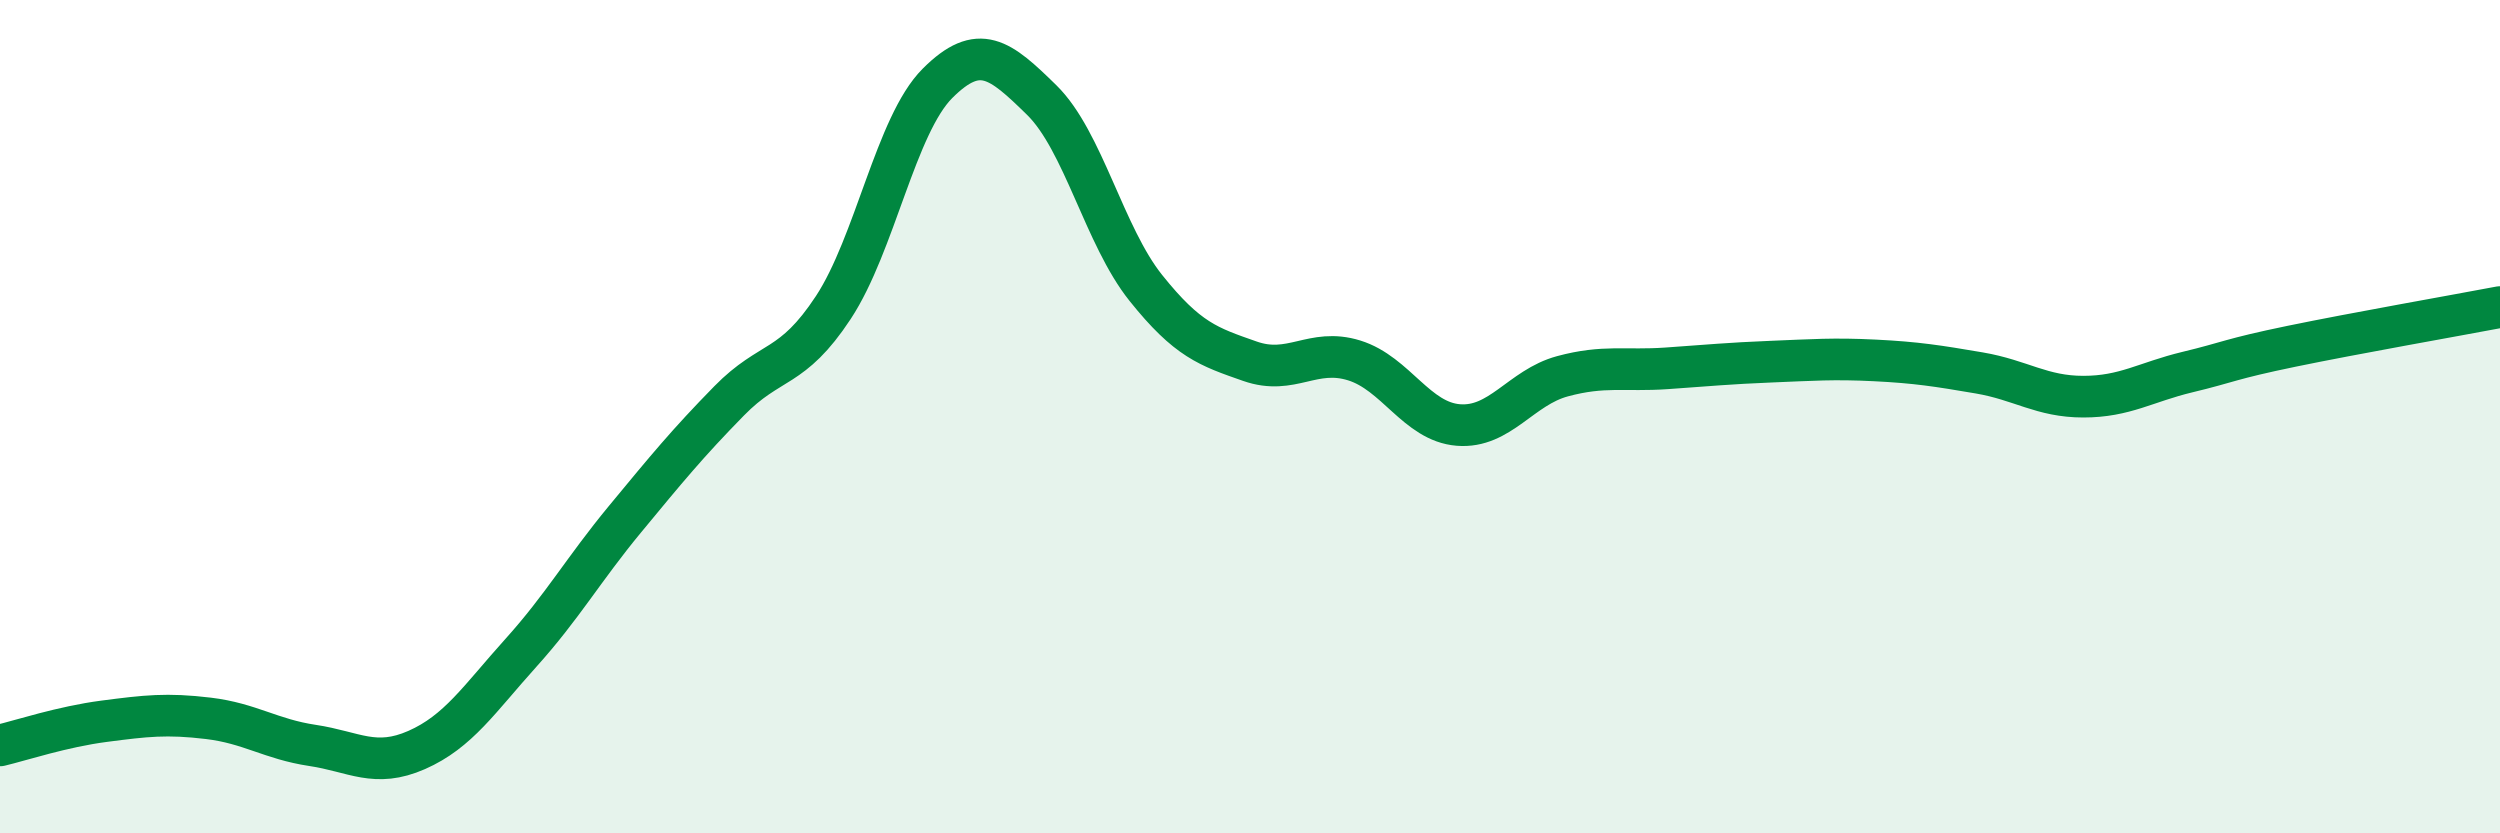
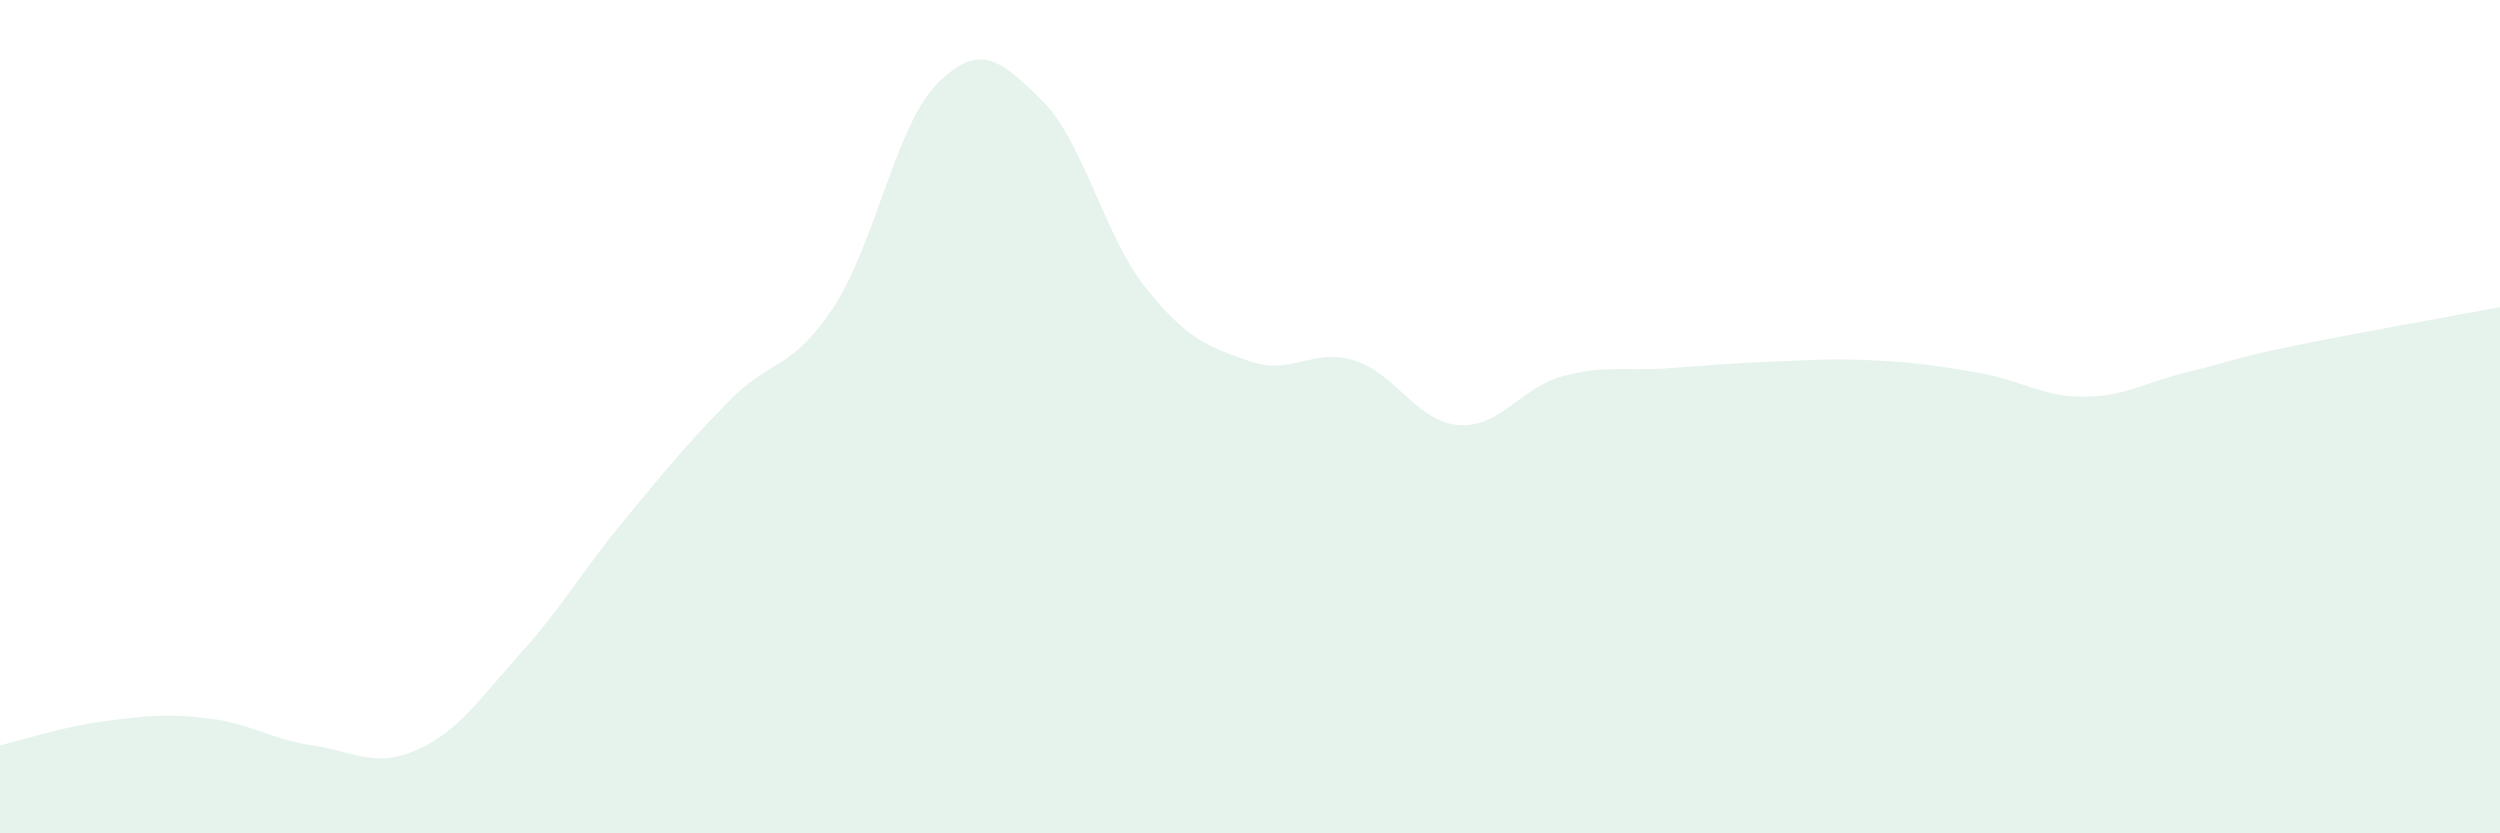
<svg xmlns="http://www.w3.org/2000/svg" width="60" height="20" viewBox="0 0 60 20">
  <path d="M 0,17.89 C 0.5,17.77 1.5,17.44 2.5,17.31 C 3.5,17.18 4,17.12 5,17.24 C 6,17.36 6.5,17.74 7.5,17.89 C 8.5,18.04 9,18.44 10,18 C 11,17.56 11.5,16.78 12.5,15.67 C 13.5,14.56 14,13.67 15,12.46 C 16,11.25 16.5,10.64 17.5,9.62 C 18.5,8.6 19,8.9 20,7.38 C 21,5.86 21.5,3 22.5,2 C 23.5,1 24,1.42 25,2.4 C 26,3.38 26.5,5.66 27.5,6.91 C 28.5,8.16 29,8.32 30,8.67 C 31,9.02 31.5,8.34 32.5,8.65 C 33.5,8.96 34,10.12 35,10.2 C 36,10.28 36.5,9.3 37.5,9.03 C 38.5,8.76 39,8.91 40,8.84 C 41,8.77 41.5,8.72 42.5,8.68 C 43.5,8.64 44,8.6 45,8.65 C 46,8.7 46.5,8.78 47.5,8.95 C 48.5,9.12 49,9.52 50,9.52 C 51,9.52 51.5,9.17 52.5,8.93 C 53.5,8.69 53.5,8.62 55,8.31 C 56.5,8 59,7.56 60,7.37L60 20L0 20Z" fill="#008740" opacity="0.1" stroke-linecap="round" stroke-linejoin="round" />
-   <path d="M 0,17.89 C 0.5,17.77 1.5,17.44 2.5,17.31 C 3.5,17.18 4,17.12 5,17.24 C 6,17.36 6.5,17.74 7.5,17.89 C 8.5,18.04 9,18.44 10,18 C 11,17.56 11.5,16.78 12.5,15.67 C 13.5,14.56 14,13.67 15,12.46 C 16,11.25 16.5,10.64 17.5,9.62 C 18.5,8.6 19,8.9 20,7.38 C 21,5.86 21.5,3 22.5,2 C 23.5,1 24,1.42 25,2.4 C 26,3.38 26.5,5.66 27.5,6.91 C 28.5,8.16 29,8.32 30,8.67 C 31,9.02 31.5,8.34 32.5,8.65 C 33.5,8.96 34,10.12 35,10.2 C 36,10.28 36.5,9.3 37.5,9.03 C 38.5,8.76 39,8.91 40,8.84 C 41,8.77 41.5,8.72 42.5,8.68 C 43.5,8.64 44,8.6 45,8.65 C 46,8.7 46.5,8.78 47.5,8.95 C 48.5,9.12 49,9.52 50,9.52 C 51,9.52 51.5,9.17 52.5,8.93 C 53.5,8.69 53.5,8.62 55,8.31 C 56.5,8 59,7.56 60,7.37" stroke="#008740" stroke-width="1" fill="none" stroke-linecap="round" stroke-linejoin="round" />
</svg>